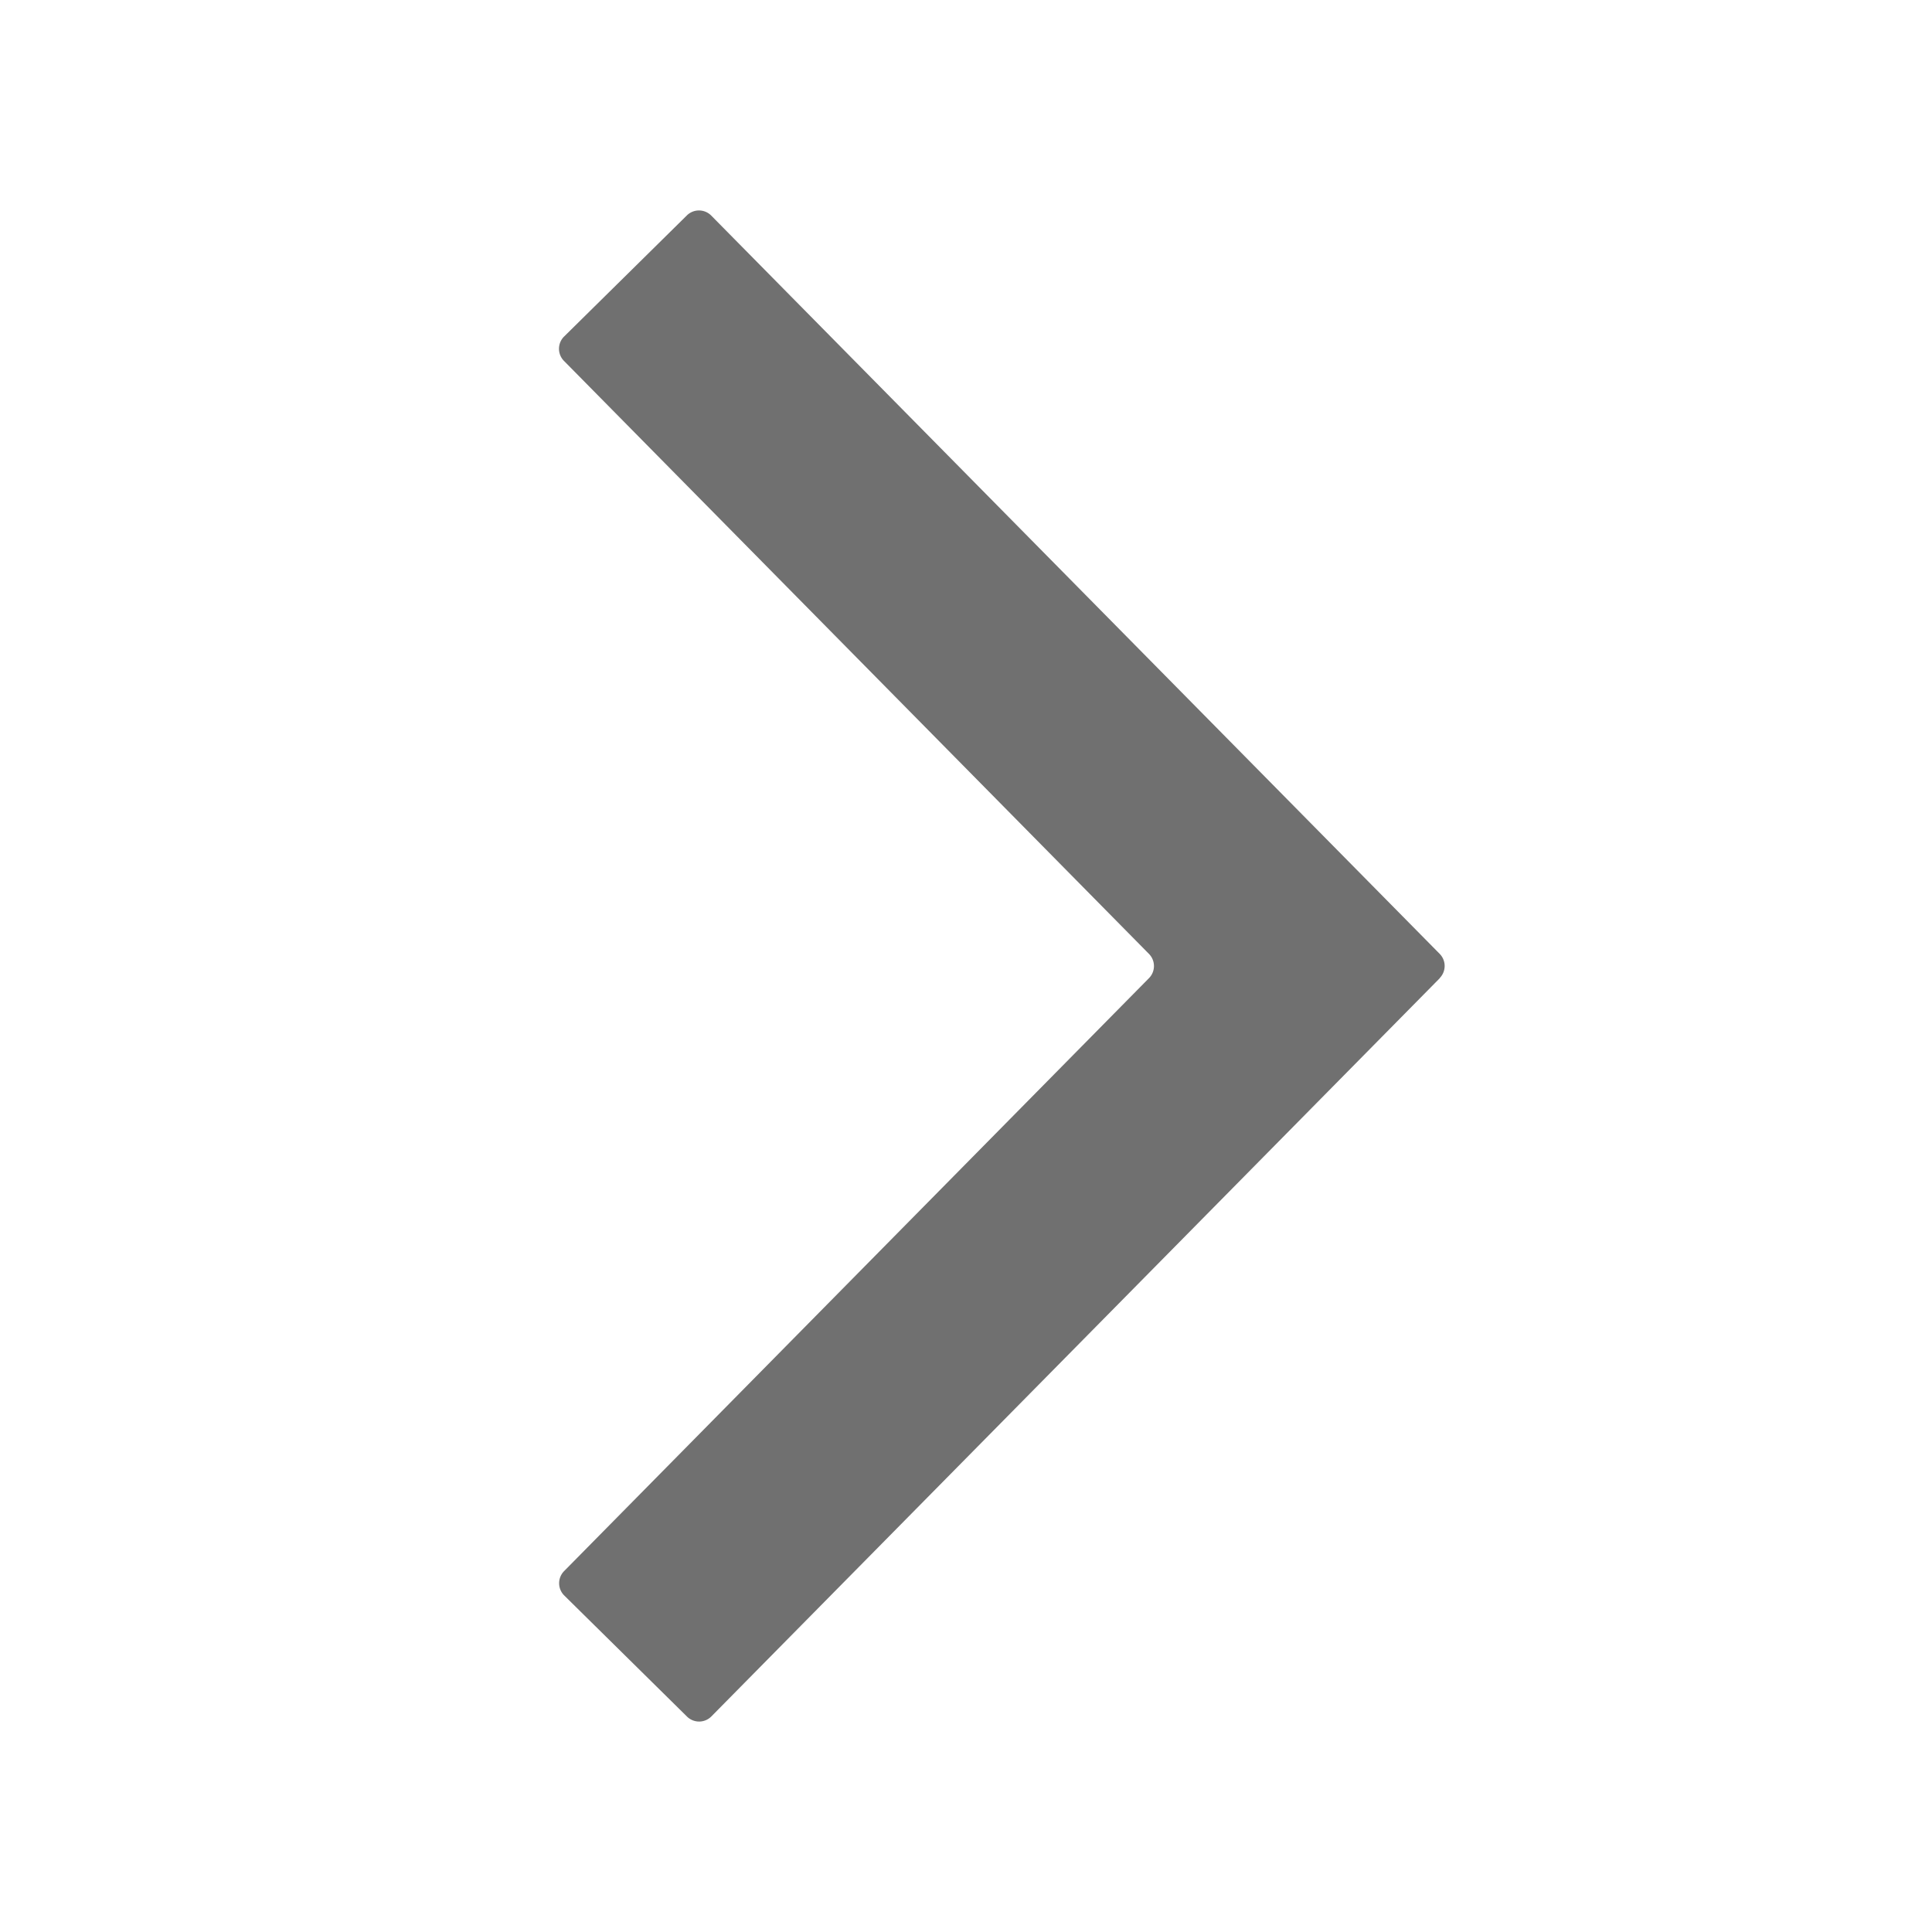
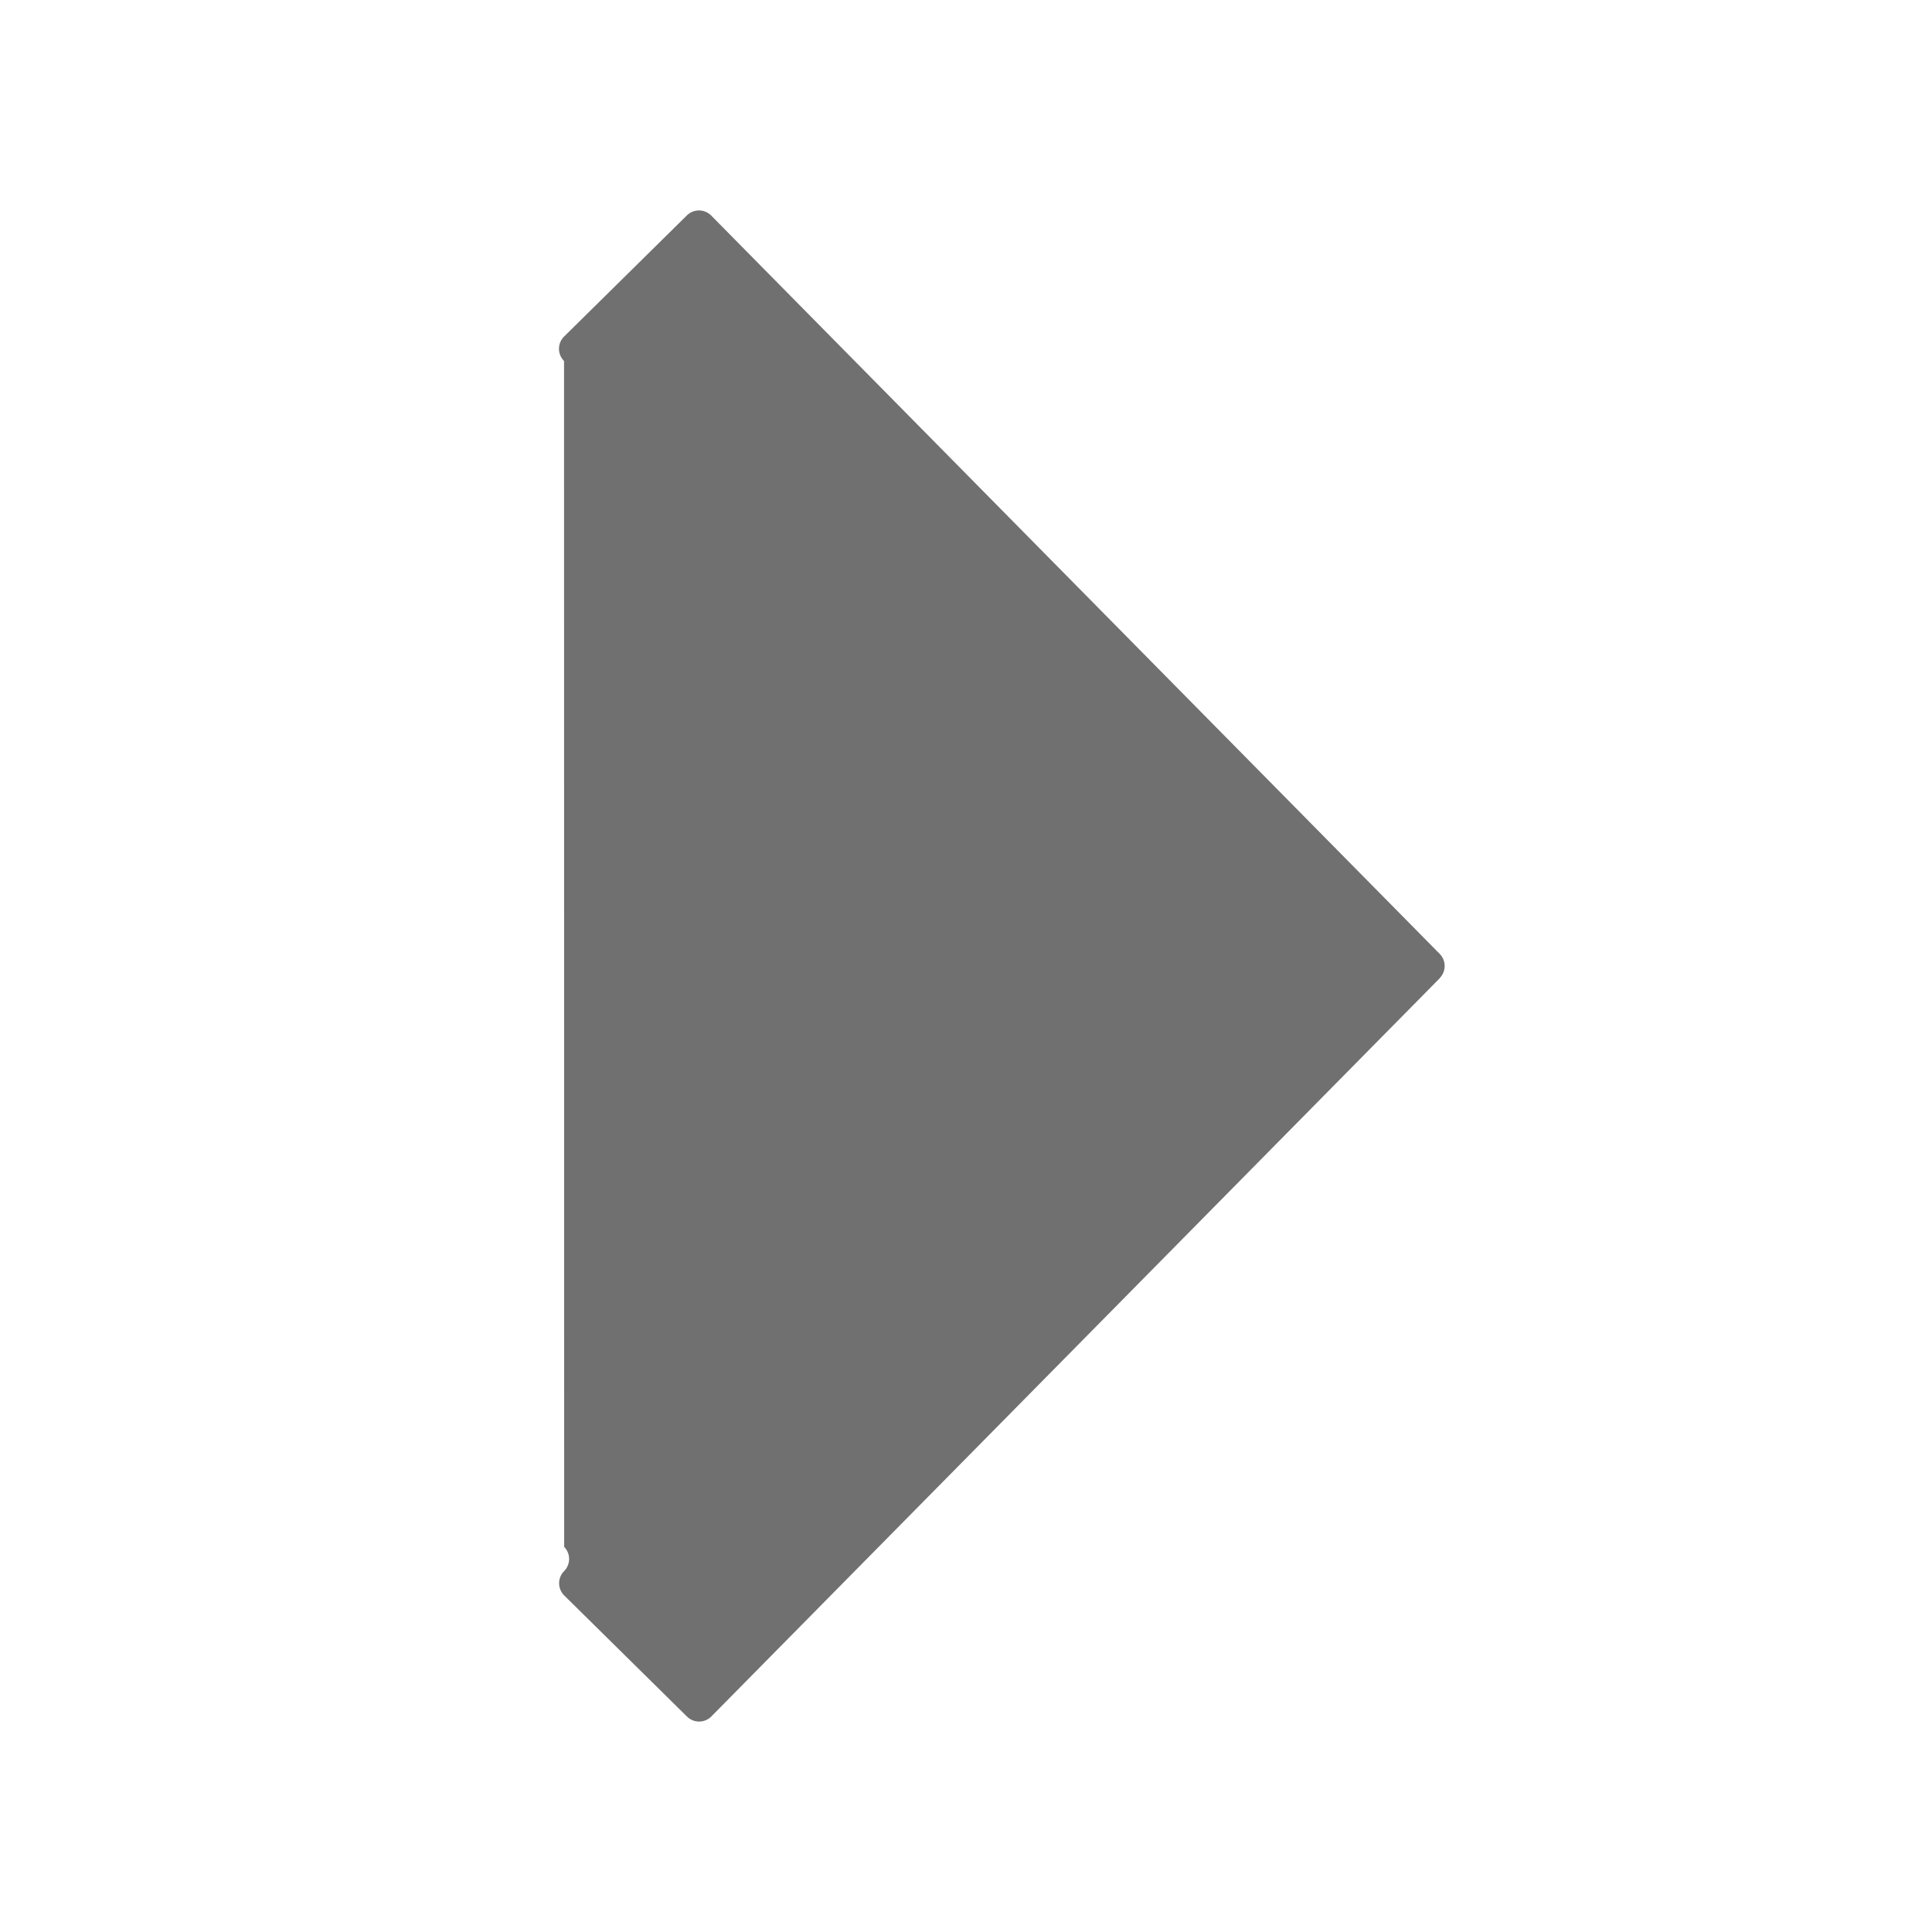
<svg xmlns="http://www.w3.org/2000/svg" viewBox="0 0 56 56">
  <g transform="translate(0 56) rotate(-90)">
-     <path d="M27.649,41.735,6.249,20.62a.5.5,0,0,1-.005-.707l3.512-3.56a.5.5,0,0,1,.707,0L27.649,33.305a.5.5,0,0,0,.7,0L45.537,16.349a.5.5,0,0,1,.707,0l3.512,3.56a.5.5,0,0,1-.005.707l-21.4,21.115a.5.5,0,0,1-.7,0" fill="#707070" />
+     <path d="M27.649,41.735,6.249,20.62a.5.5,0,0,1-.005-.707l3.512-3.56a.5.5,0,0,1,.707,0a.5.5,0,0,0,.7,0L45.537,16.349a.5.5,0,0,1,.707,0l3.512,3.56a.5.5,0,0,1-.005.707l-21.4,21.115a.5.5,0,0,1-.7,0" fill="#707070" />
  </g>
</svg>